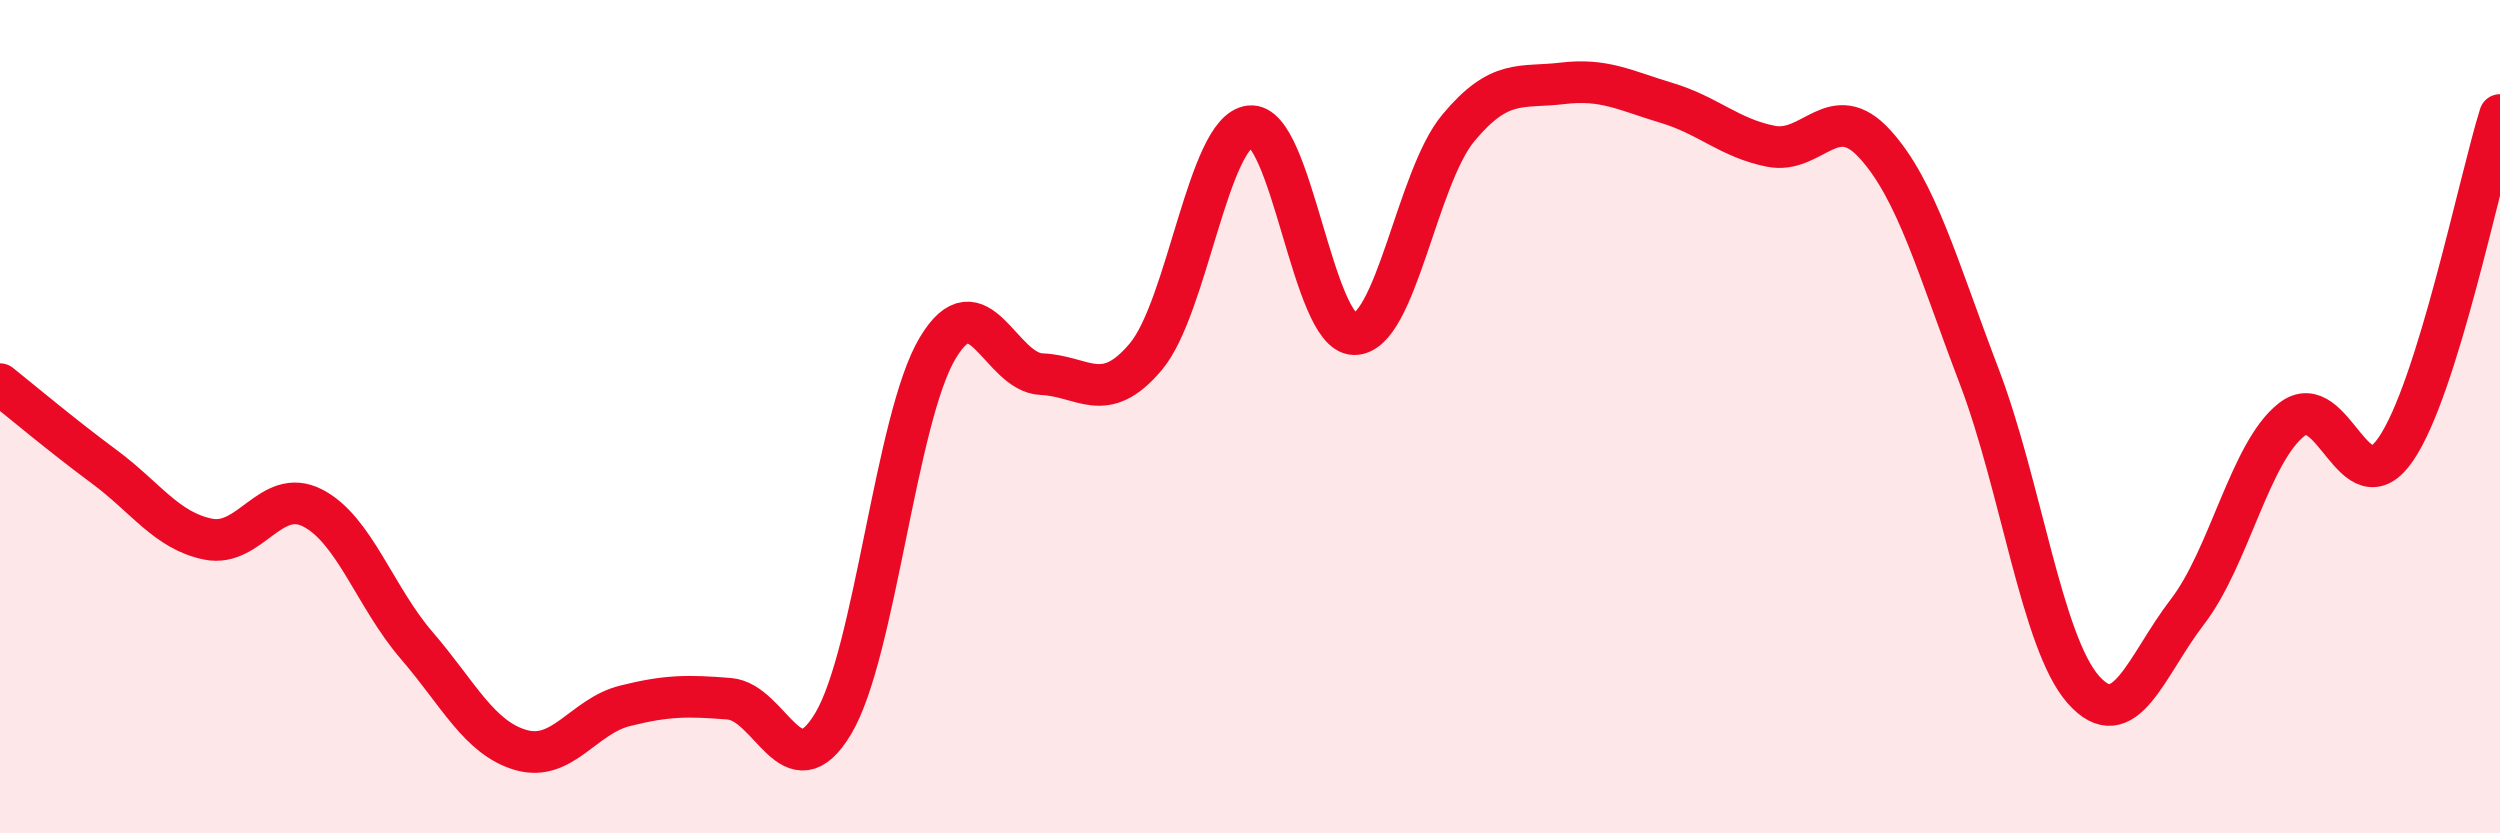
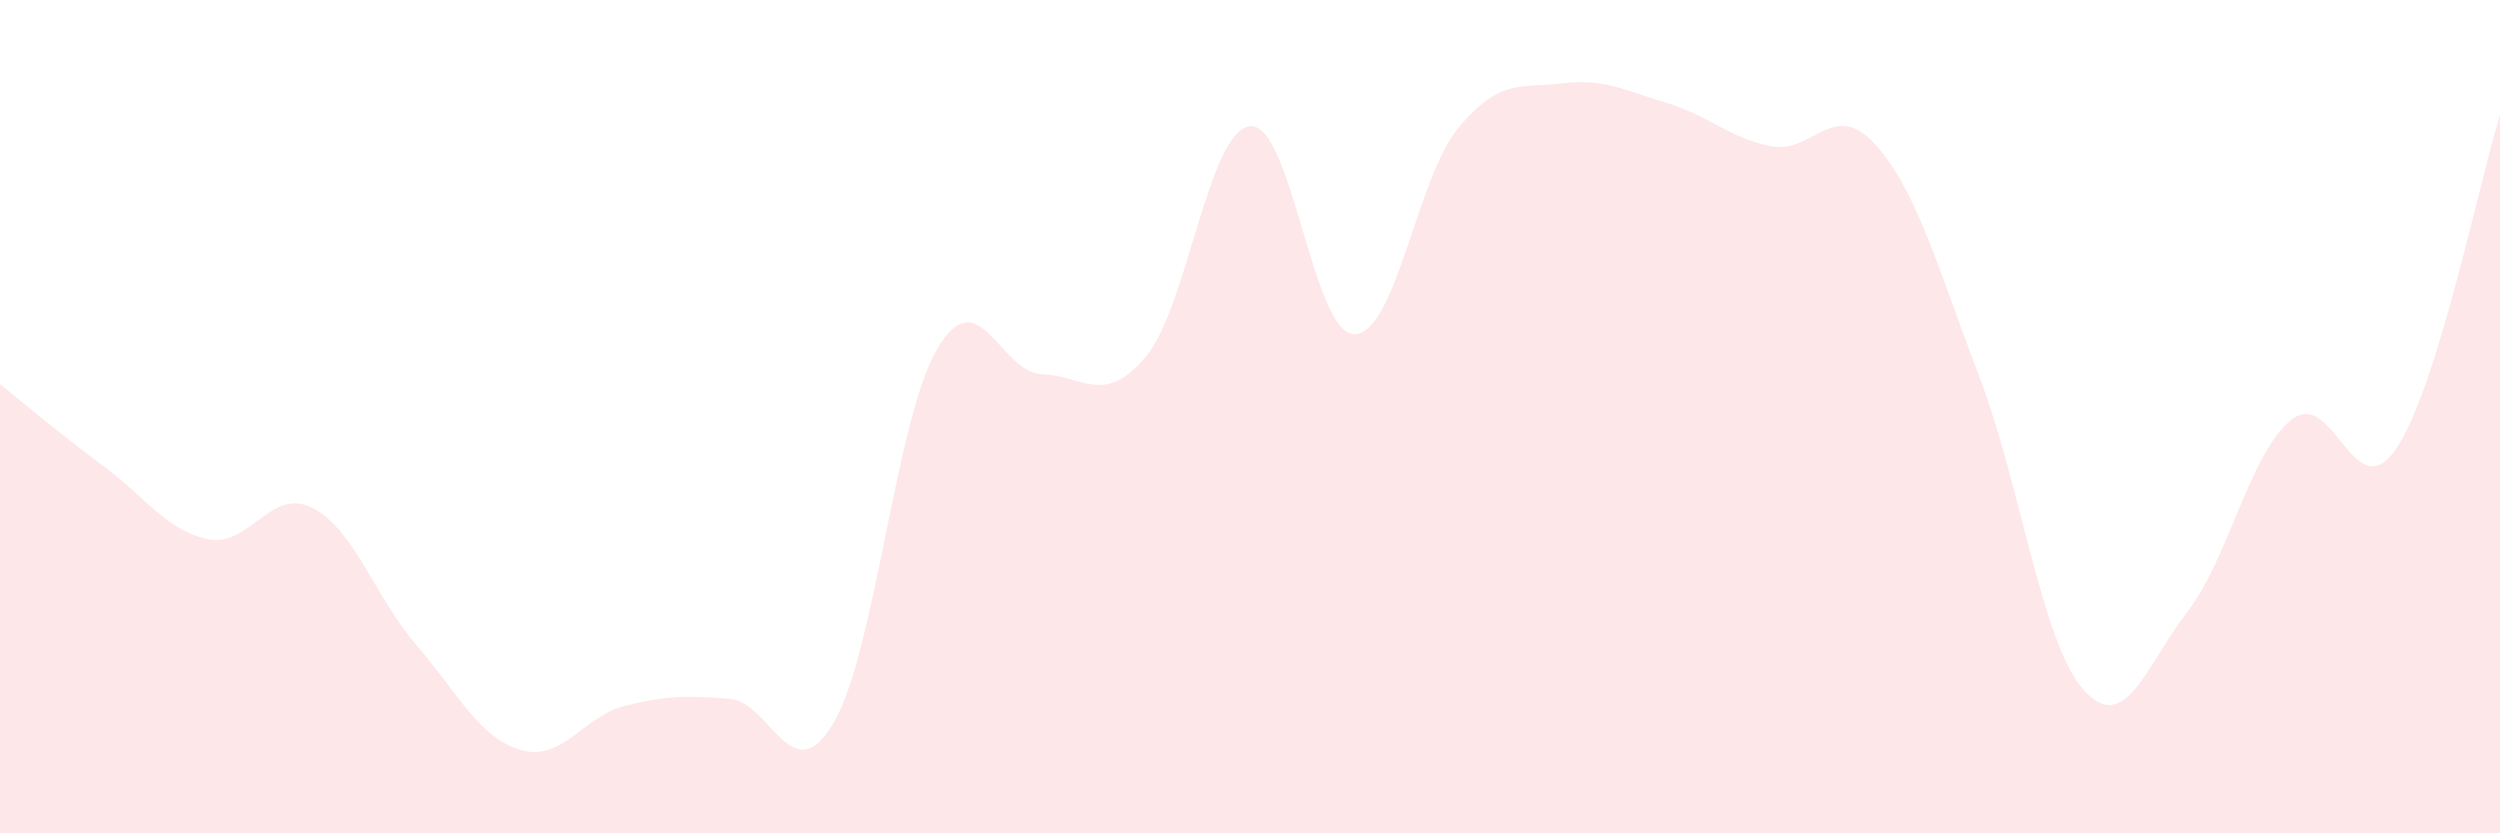
<svg xmlns="http://www.w3.org/2000/svg" width="60" height="20" viewBox="0 0 60 20">
  <path d="M 0,9.22 C 0.5,9.62 1.5,10.46 2.5,11.2 C 3.5,11.94 4,12.74 5,12.94 C 6,13.14 6.5,11.68 7.5,12.19 C 8.5,12.7 9,14.33 10,15.49 C 11,16.65 11.5,17.71 12.5,18 C 13.5,18.29 14,17.19 15,16.94 C 16,16.69 16.5,16.69 17.5,16.77 C 18.5,16.85 19,19.04 20,17.36 C 21,15.68 21.5,10.04 22.5,8.36 C 23.5,6.68 24,8.94 25,8.98 C 26,9.02 26.5,9.75 27.5,8.56 C 28.5,7.37 29,3.14 30,3.03 C 31,2.92 31.5,8.01 32.5,8.02 C 33.5,8.03 34,4.27 35,3.07 C 36,1.87 36.5,2.12 37.5,2 C 38.5,1.88 39,2.17 40,2.47 C 41,2.77 41.5,3.31 42.5,3.51 C 43.5,3.71 44,2.36 45,3.46 C 46,4.56 46.5,6.41 47.5,9.03 C 48.5,11.65 49,15.42 50,16.55 C 51,17.68 51.5,15.98 52.5,14.68 C 53.5,13.38 54,10.85 55,10.07 C 56,9.29 56.5,12.24 57.5,10.78 C 58.5,9.32 59.5,4.36 60,2.76L60 20L0 20Z" fill="#EB0A25" opacity="0.1" stroke-linecap="round" stroke-linejoin="round" />
-   <path d="M 0,9.22 C 0.5,9.62 1.5,10.46 2.5,11.2 C 3.5,11.94 4,12.74 5,12.94 C 6,13.14 6.5,11.68 7.5,12.19 C 8.5,12.7 9,14.33 10,15.49 C 11,16.65 11.5,17.71 12.5,18 C 13.5,18.29 14,17.19 15,16.94 C 16,16.69 16.5,16.69 17.5,16.77 C 18.5,16.85 19,19.04 20,17.36 C 21,15.68 21.5,10.04 22.5,8.36 C 23.5,6.68 24,8.94 25,8.98 C 26,9.02 26.5,9.75 27.5,8.56 C 28.5,7.37 29,3.14 30,3.03 C 31,2.92 31.5,8.01 32.5,8.02 C 33.5,8.03 34,4.27 35,3.07 C 36,1.87 36.5,2.12 37.5,2 C 38.5,1.88 39,2.17 40,2.47 C 41,2.77 41.5,3.31 42.5,3.51 C 43.5,3.71 44,2.36 45,3.46 C 46,4.56 46.5,6.41 47.5,9.03 C 48.5,11.65 49,15.42 50,16.55 C 51,17.68 51.5,15.98 52.5,14.68 C 53.5,13.38 54,10.85 55,10.07 C 56,9.29 56.5,12.24 57.5,10.78 C 58.5,9.32 59.5,4.36 60,2.76" stroke="#EB0A25" stroke-width="1" fill="none" stroke-linecap="round" stroke-linejoin="round" />
</svg>